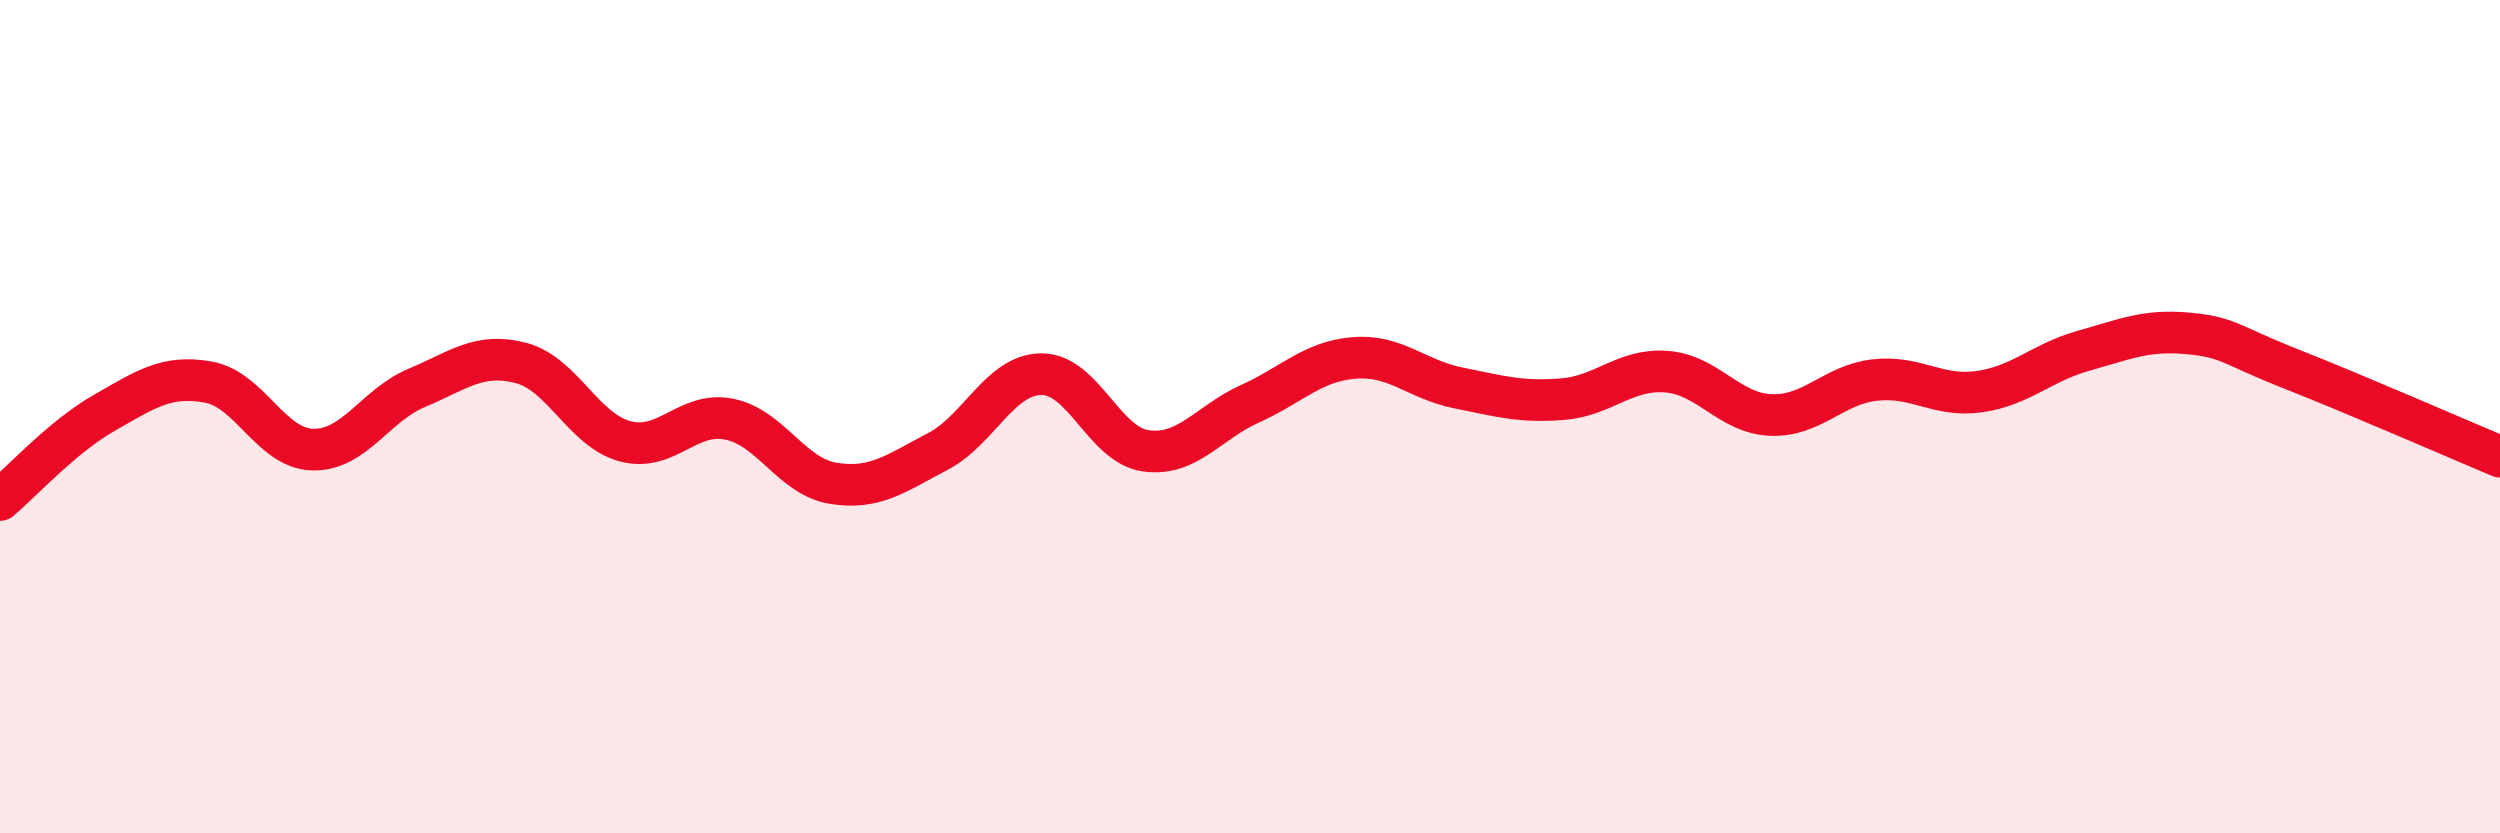
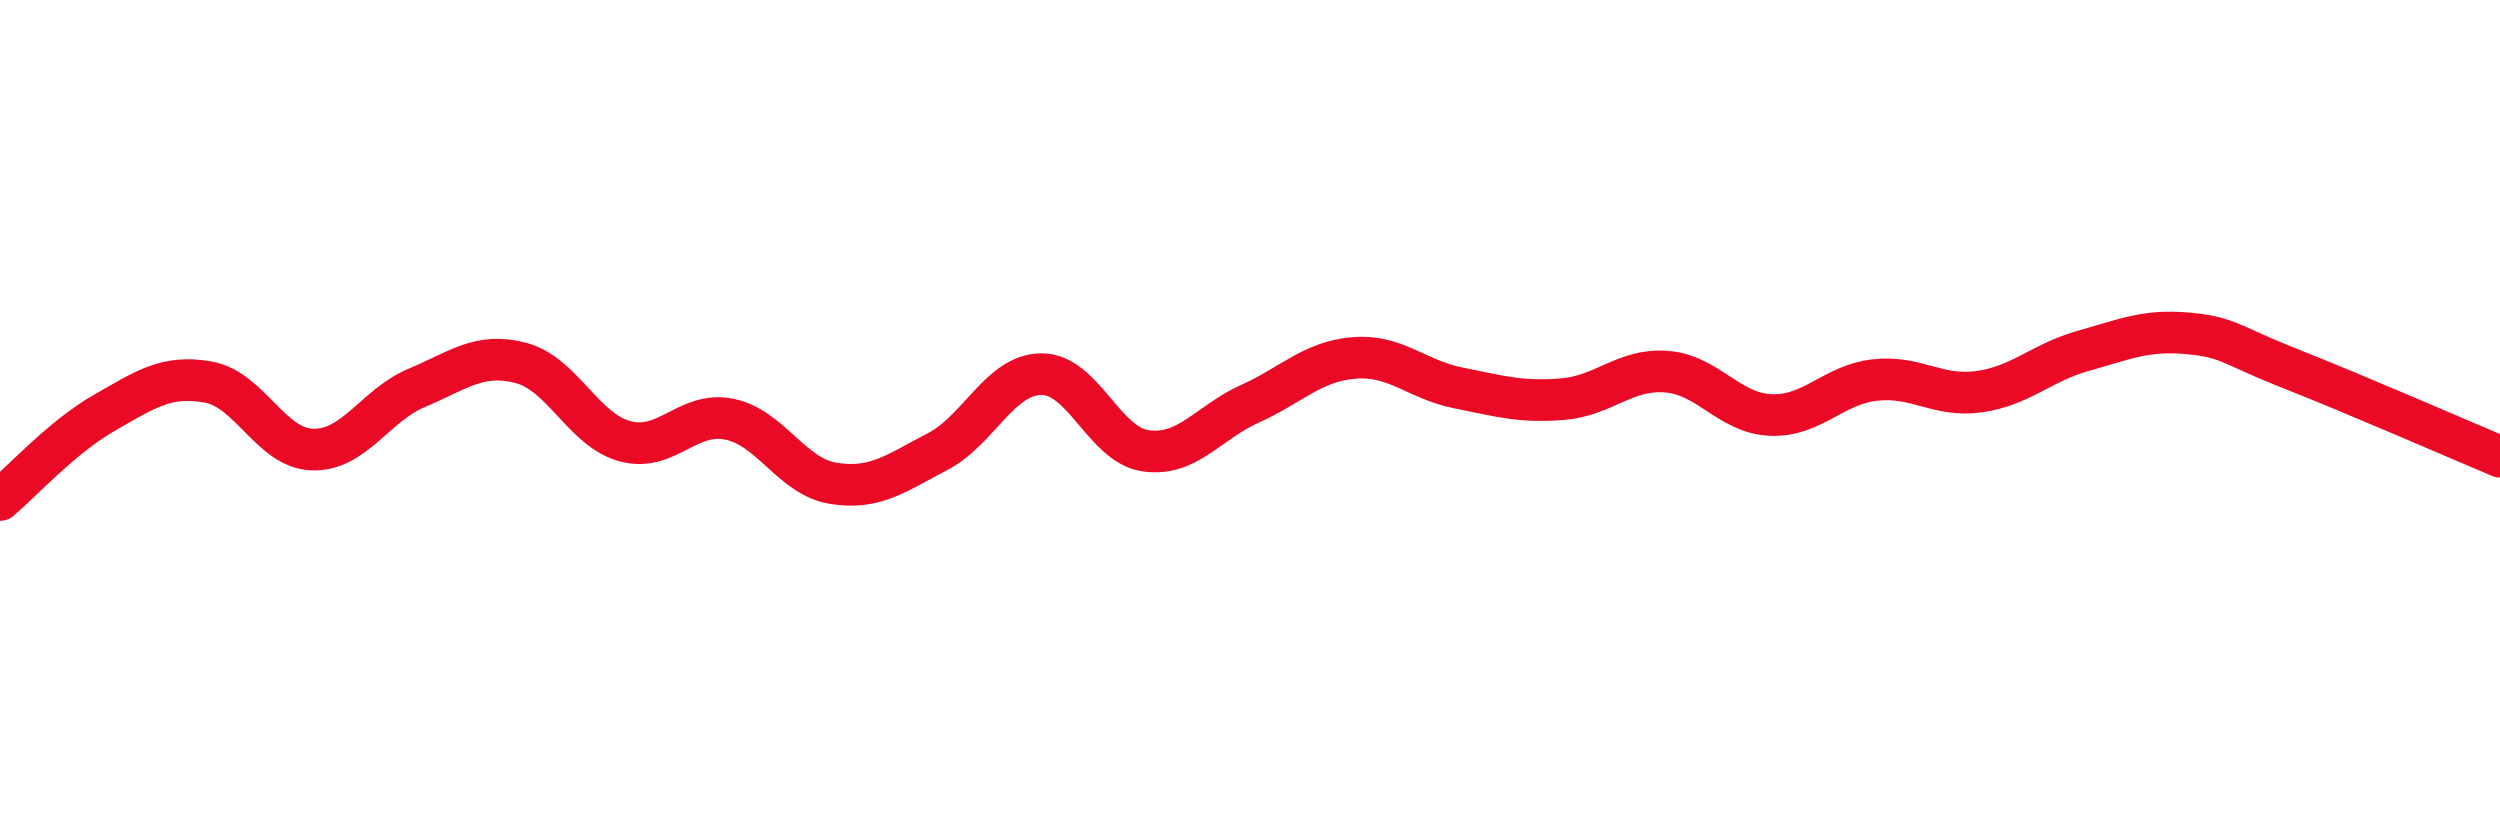
<svg xmlns="http://www.w3.org/2000/svg" width="60" height="20" viewBox="0 0 60 20">
-   <path d="M 0,12 C 0.5,11.58 1.5,10.48 2.5,9.91 C 3.5,9.34 4,8.99 5,9.17 C 6,9.35 6.5,10.76 7.5,10.79 C 8.5,10.82 9,9.73 10,9.31 C 11,8.89 11.5,8.45 12.5,8.71 C 13.5,8.97 14,10.32 15,10.59 C 16,10.86 16.5,9.86 17.5,10.06 C 18.5,10.26 19,11.44 20,11.6 C 21,11.76 21.5,11.36 22.5,10.84 C 23.5,10.32 24,8.98 25,8.98 C 26,8.98 26.5,10.68 27.5,10.82 C 28.5,10.96 29,10.14 30,9.69 C 31,9.24 31.5,8.67 32.5,8.59 C 33.5,8.51 34,9.11 35,9.31 C 36,9.51 36.5,9.66 37.5,9.58 C 38.5,9.5 39,8.84 40,8.92 C 41,9 41.5,9.92 42.5,9.96 C 43.5,10 44,9.23 45,9.12 C 46,9.01 46.5,9.54 47.5,9.4 C 48.5,9.26 49,8.7 50,8.42 C 51,8.14 51.5,7.91 52.5,8 C 53.5,8.09 53.5,8.27 55,8.86 C 56.5,9.45 59,10.54 60,10.96L60 20L0 20Z" fill="#EB0A25" opacity="0.1" stroke-linecap="round" stroke-linejoin="round" />
  <path d="M 0,12 C 0.5,11.58 1.5,10.48 2.5,9.91 C 3.5,9.34 4,8.99 5,9.17 C 6,9.35 6.5,10.76 7.5,10.79 C 8.5,10.82 9,9.73 10,9.31 C 11,8.89 11.5,8.45 12.5,8.71 C 13.5,8.97 14,10.32 15,10.59 C 16,10.86 16.5,9.86 17.5,10.06 C 18.5,10.26 19,11.44 20,11.6 C 21,11.76 21.5,11.36 22.5,10.84 C 23.5,10.32 24,8.98 25,8.98 C 26,8.98 26.5,10.68 27.5,10.82 C 28.5,10.96 29,10.14 30,9.69 C 31,9.24 31.5,8.67 32.5,8.59 C 33.5,8.51 34,9.11 35,9.31 C 36,9.51 36.5,9.66 37.5,9.58 C 38.5,9.5 39,8.84 40,8.92 C 41,9 41.5,9.92 42.5,9.96 C 43.5,10 44,9.23 45,9.12 C 46,9.01 46.5,9.54 47.5,9.4 C 48.5,9.26 49,8.7 50,8.42 C 51,8.14 51.5,7.91 52.5,8 C 53.5,8.09 53.5,8.27 55,8.86 C 56.5,9.45 59,10.54 60,10.96" stroke="#EB0A25" stroke-width="1" fill="none" stroke-linecap="round" stroke-linejoin="round" />
</svg>